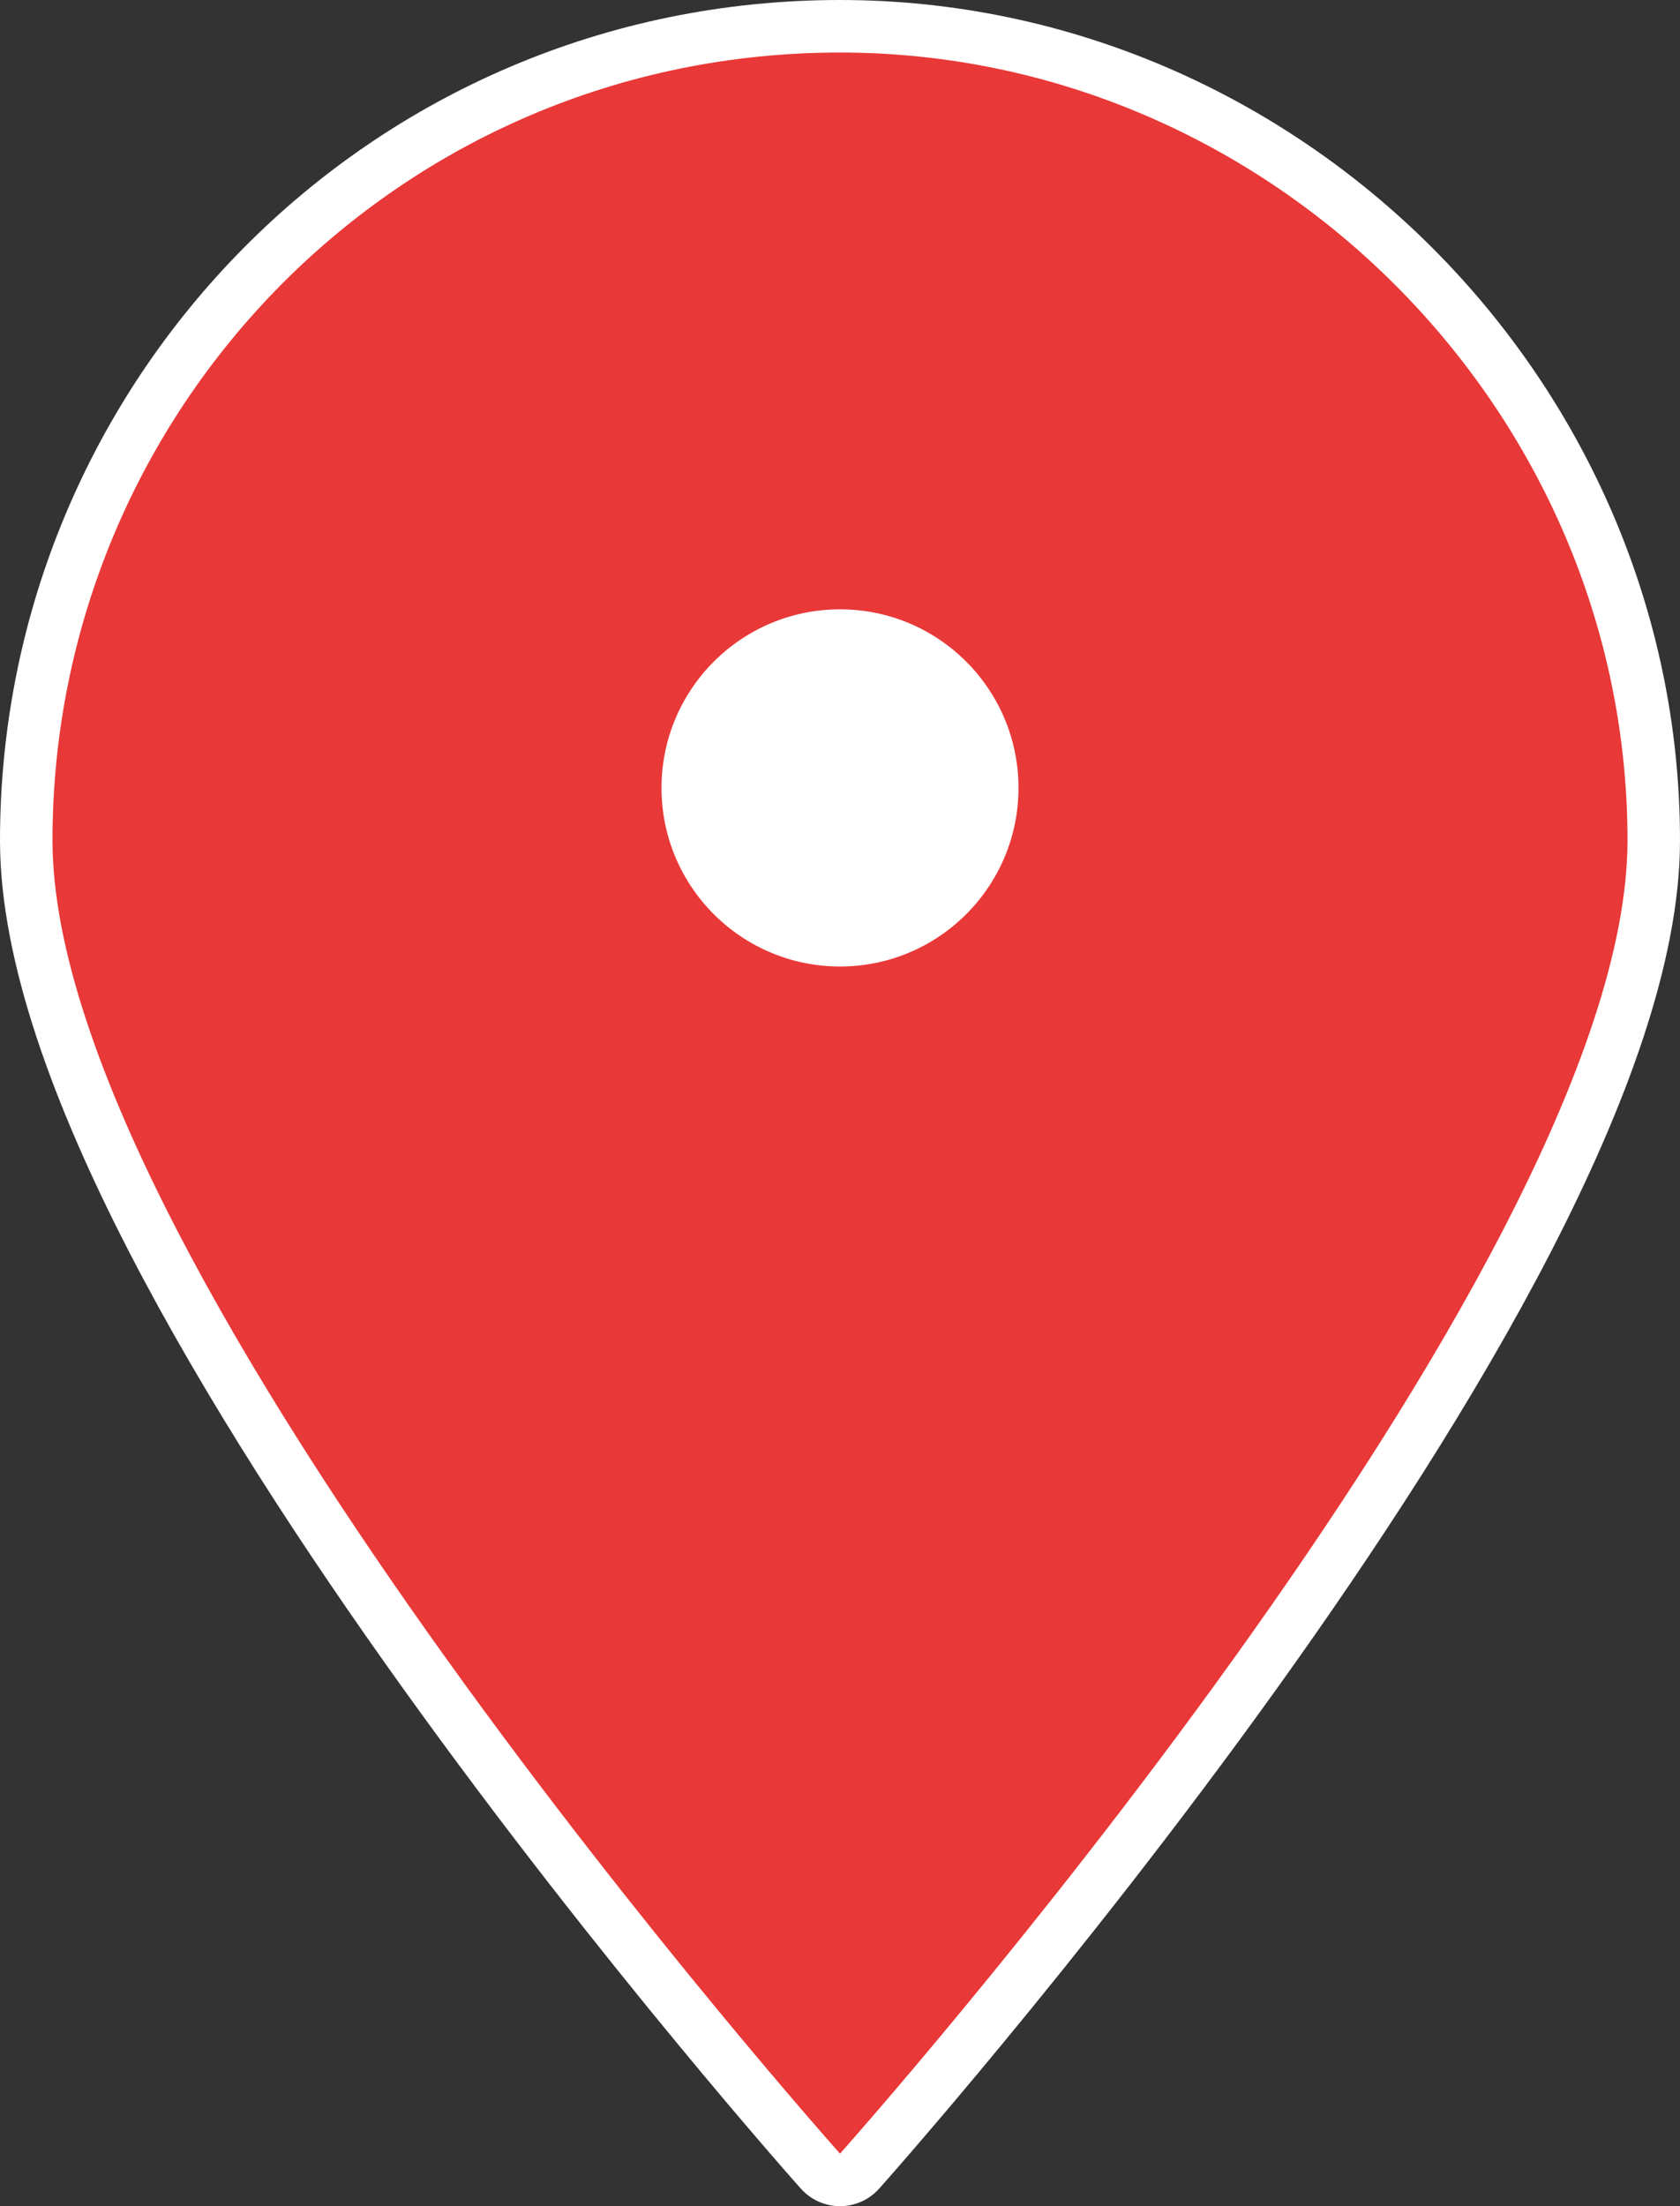
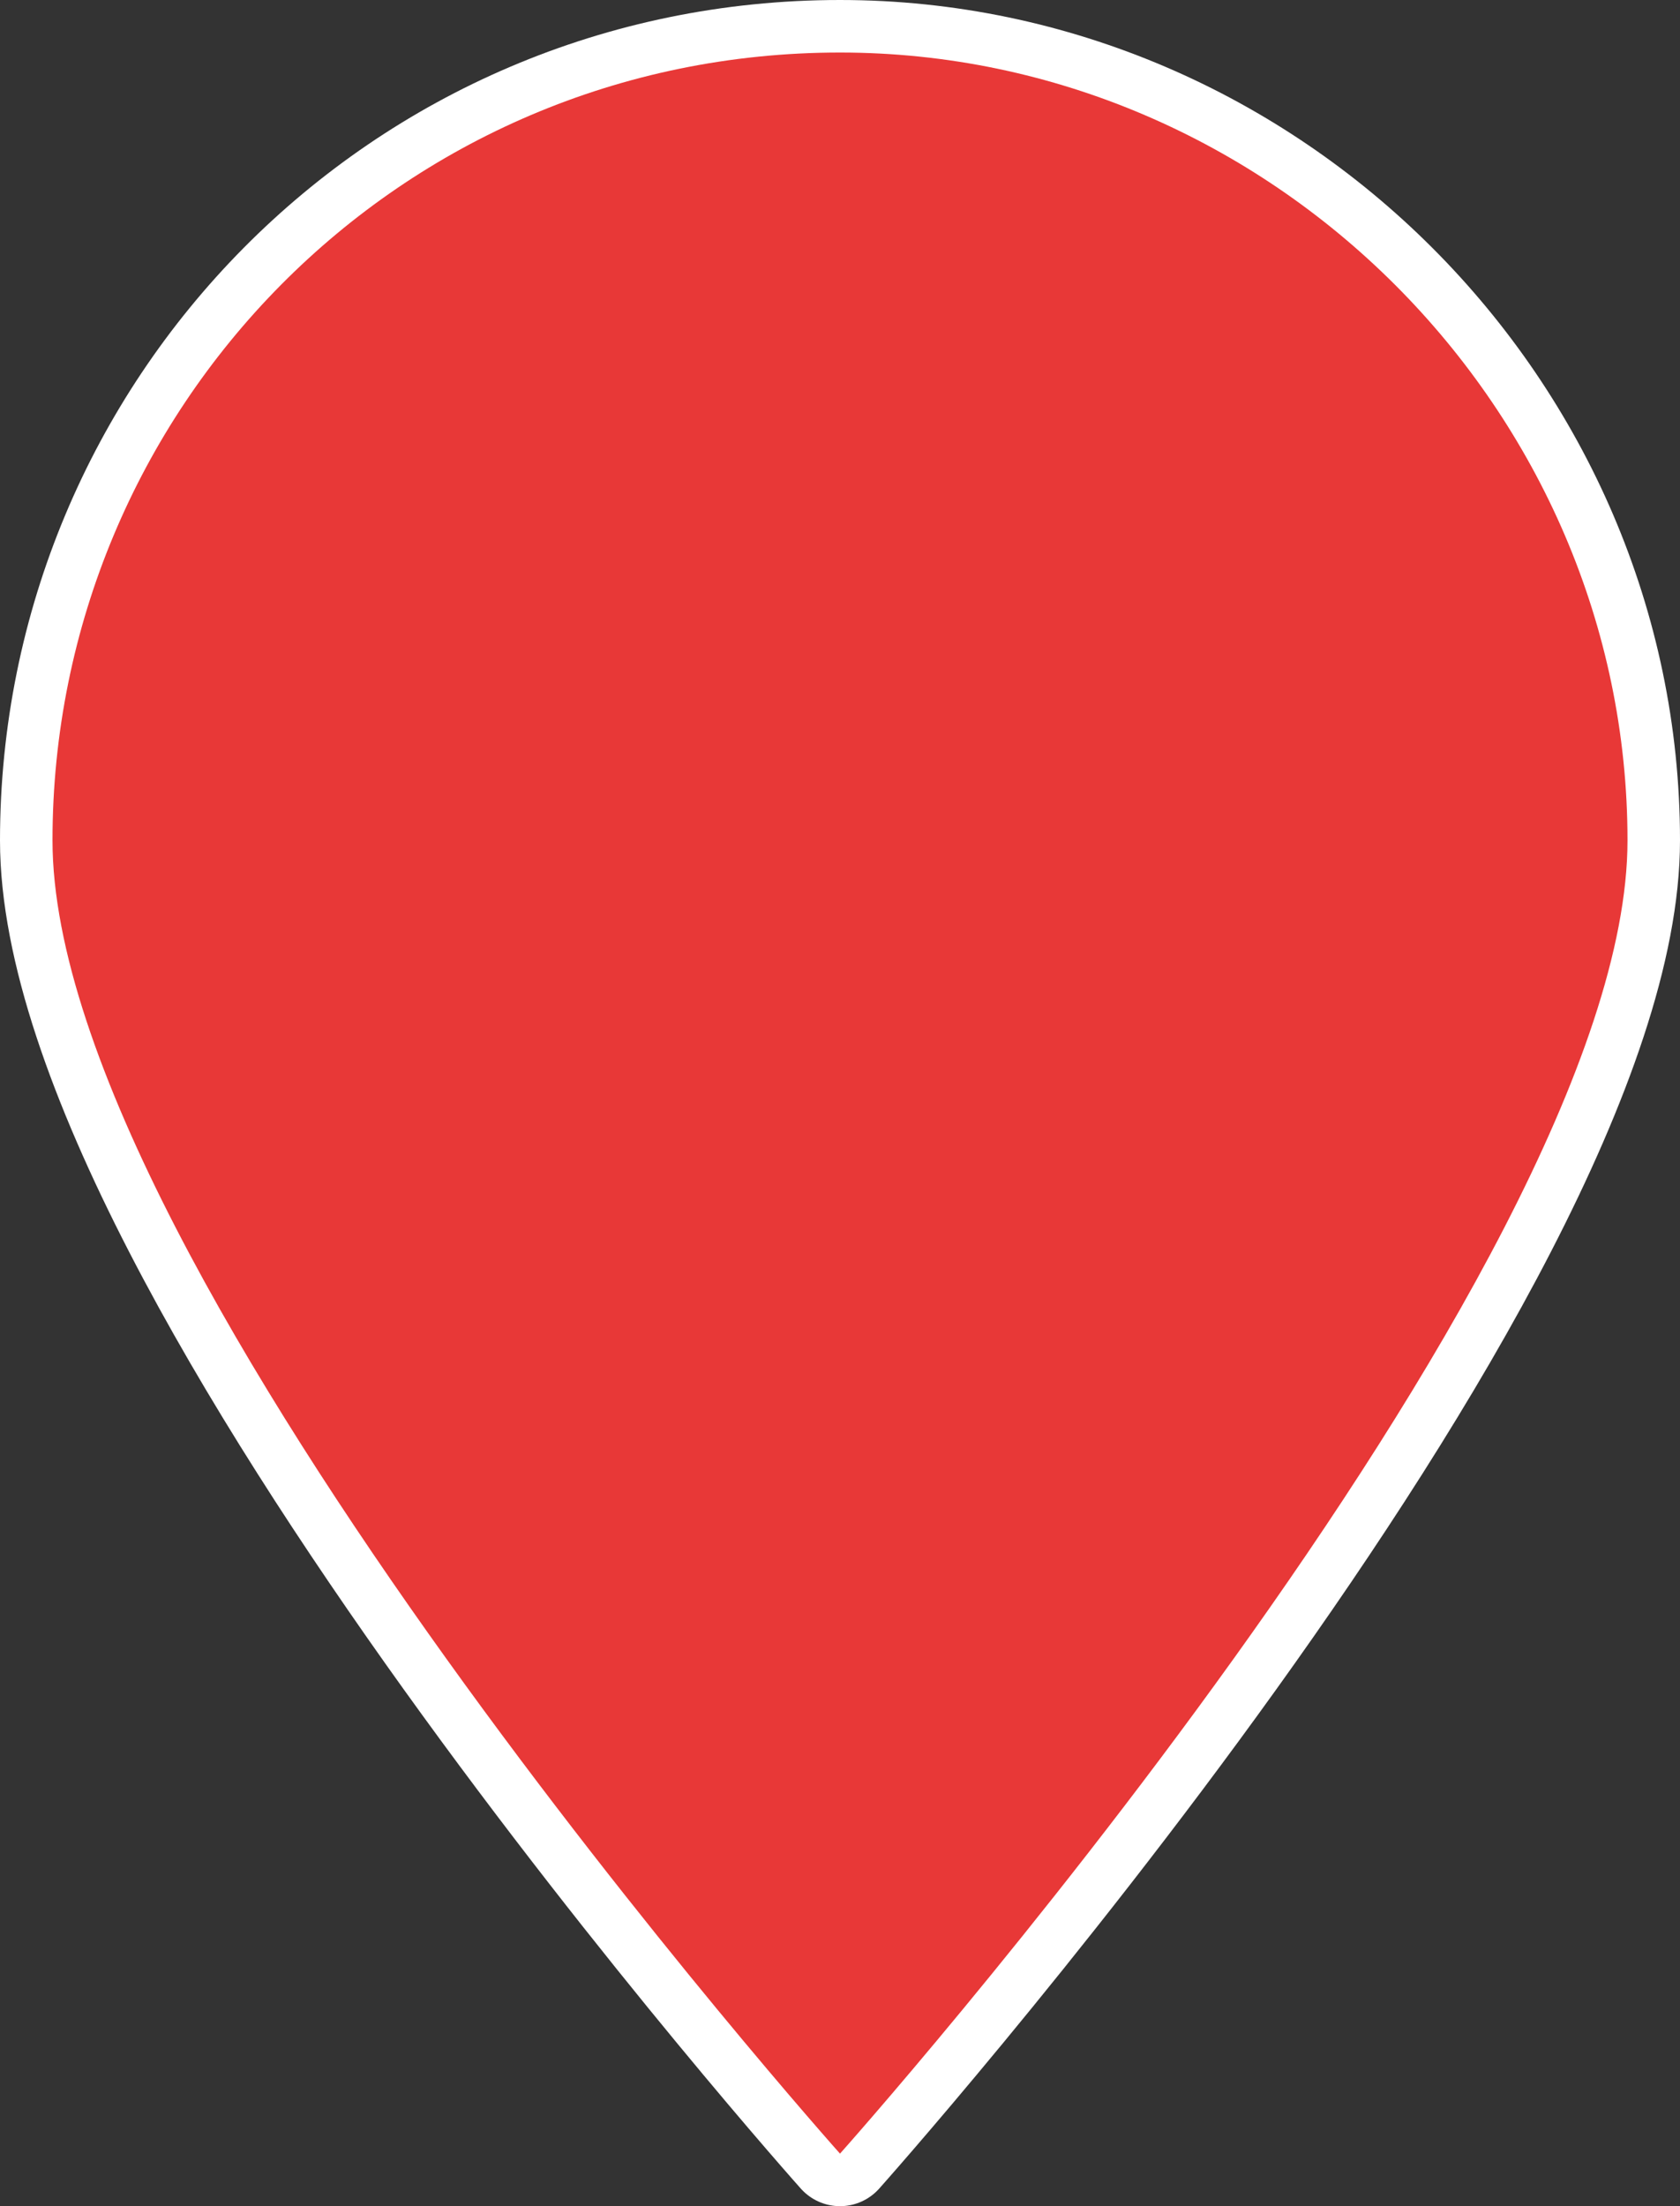
<svg xmlns="http://www.w3.org/2000/svg" version="1.1" id="レイヤー_1" x="0px" y="0px" width="16px" height="21px" viewBox="0 0 16 21" style="enable-background:new 0 0 16 21;" xml:space="preserve">
  <rect x="0" y="0" width="16" height="21" fill="#333333" stroke="none" />
  <style type="text/css">
	.st0{fill:#FFFFFF;stroke:#FFFFFF;stroke-linecap:round;stroke-linejoin:round;}
	.st1{fill:#E83837;}
	.st2{fill:#FFFFFF;}
</style>
  <g id="レイヤー_2_00000034774301558914450170000001046686076609995442_">
    <g id="レイヤー_1-2">
      <path class="st0" d="M8,0.5C3.8,0.5,0.5,3.9,0.5,8C0.5,12.1,8,20.5,8,20.5s7.5-8.4,7.5-12.5C15.5,3.9,12.1,0.5,8,0.5z" />
      <path class="st1" d="M8,0.5C3.8,0.5,0.5,3.9,0.5,8C0.5,12.1,8,20.5,8,20.5s7.5-8.4,7.5-12.5C15.5,3.9,12.1,0.5,8,0.5z" />
-       <circle class="st2" cx="8" cy="7.5" r="1.7" />
    </g>
  </g>
</svg>